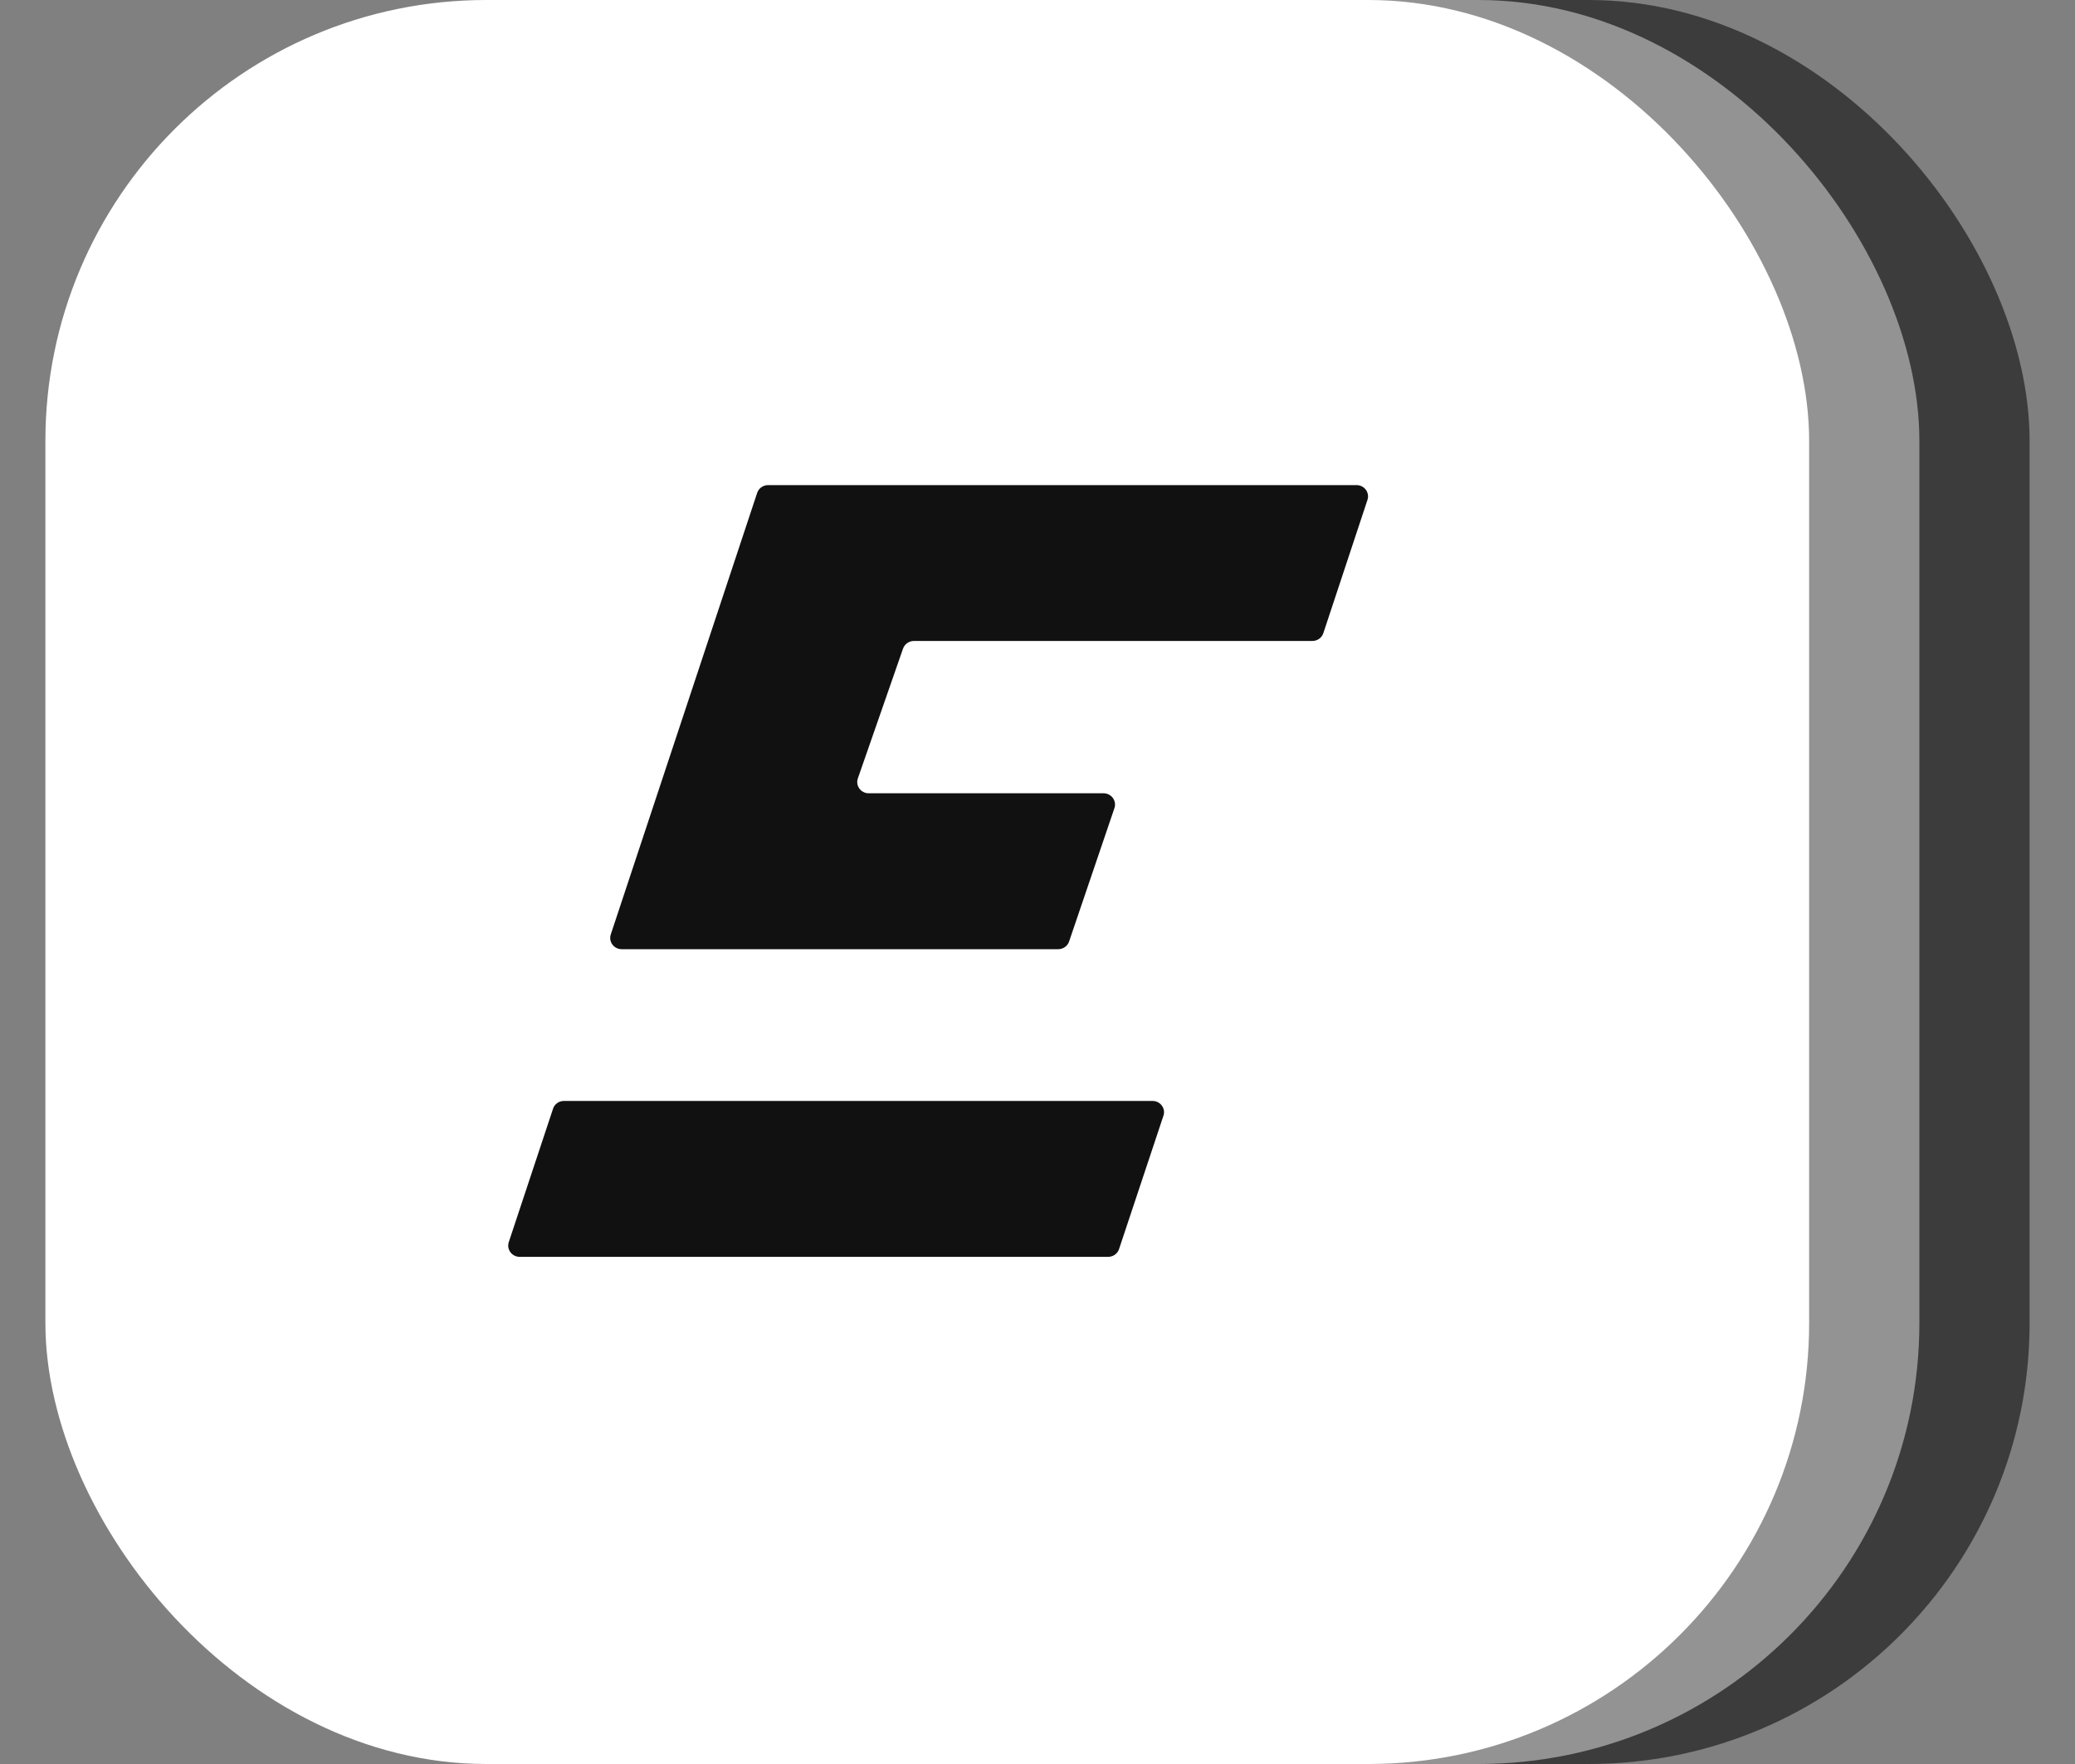
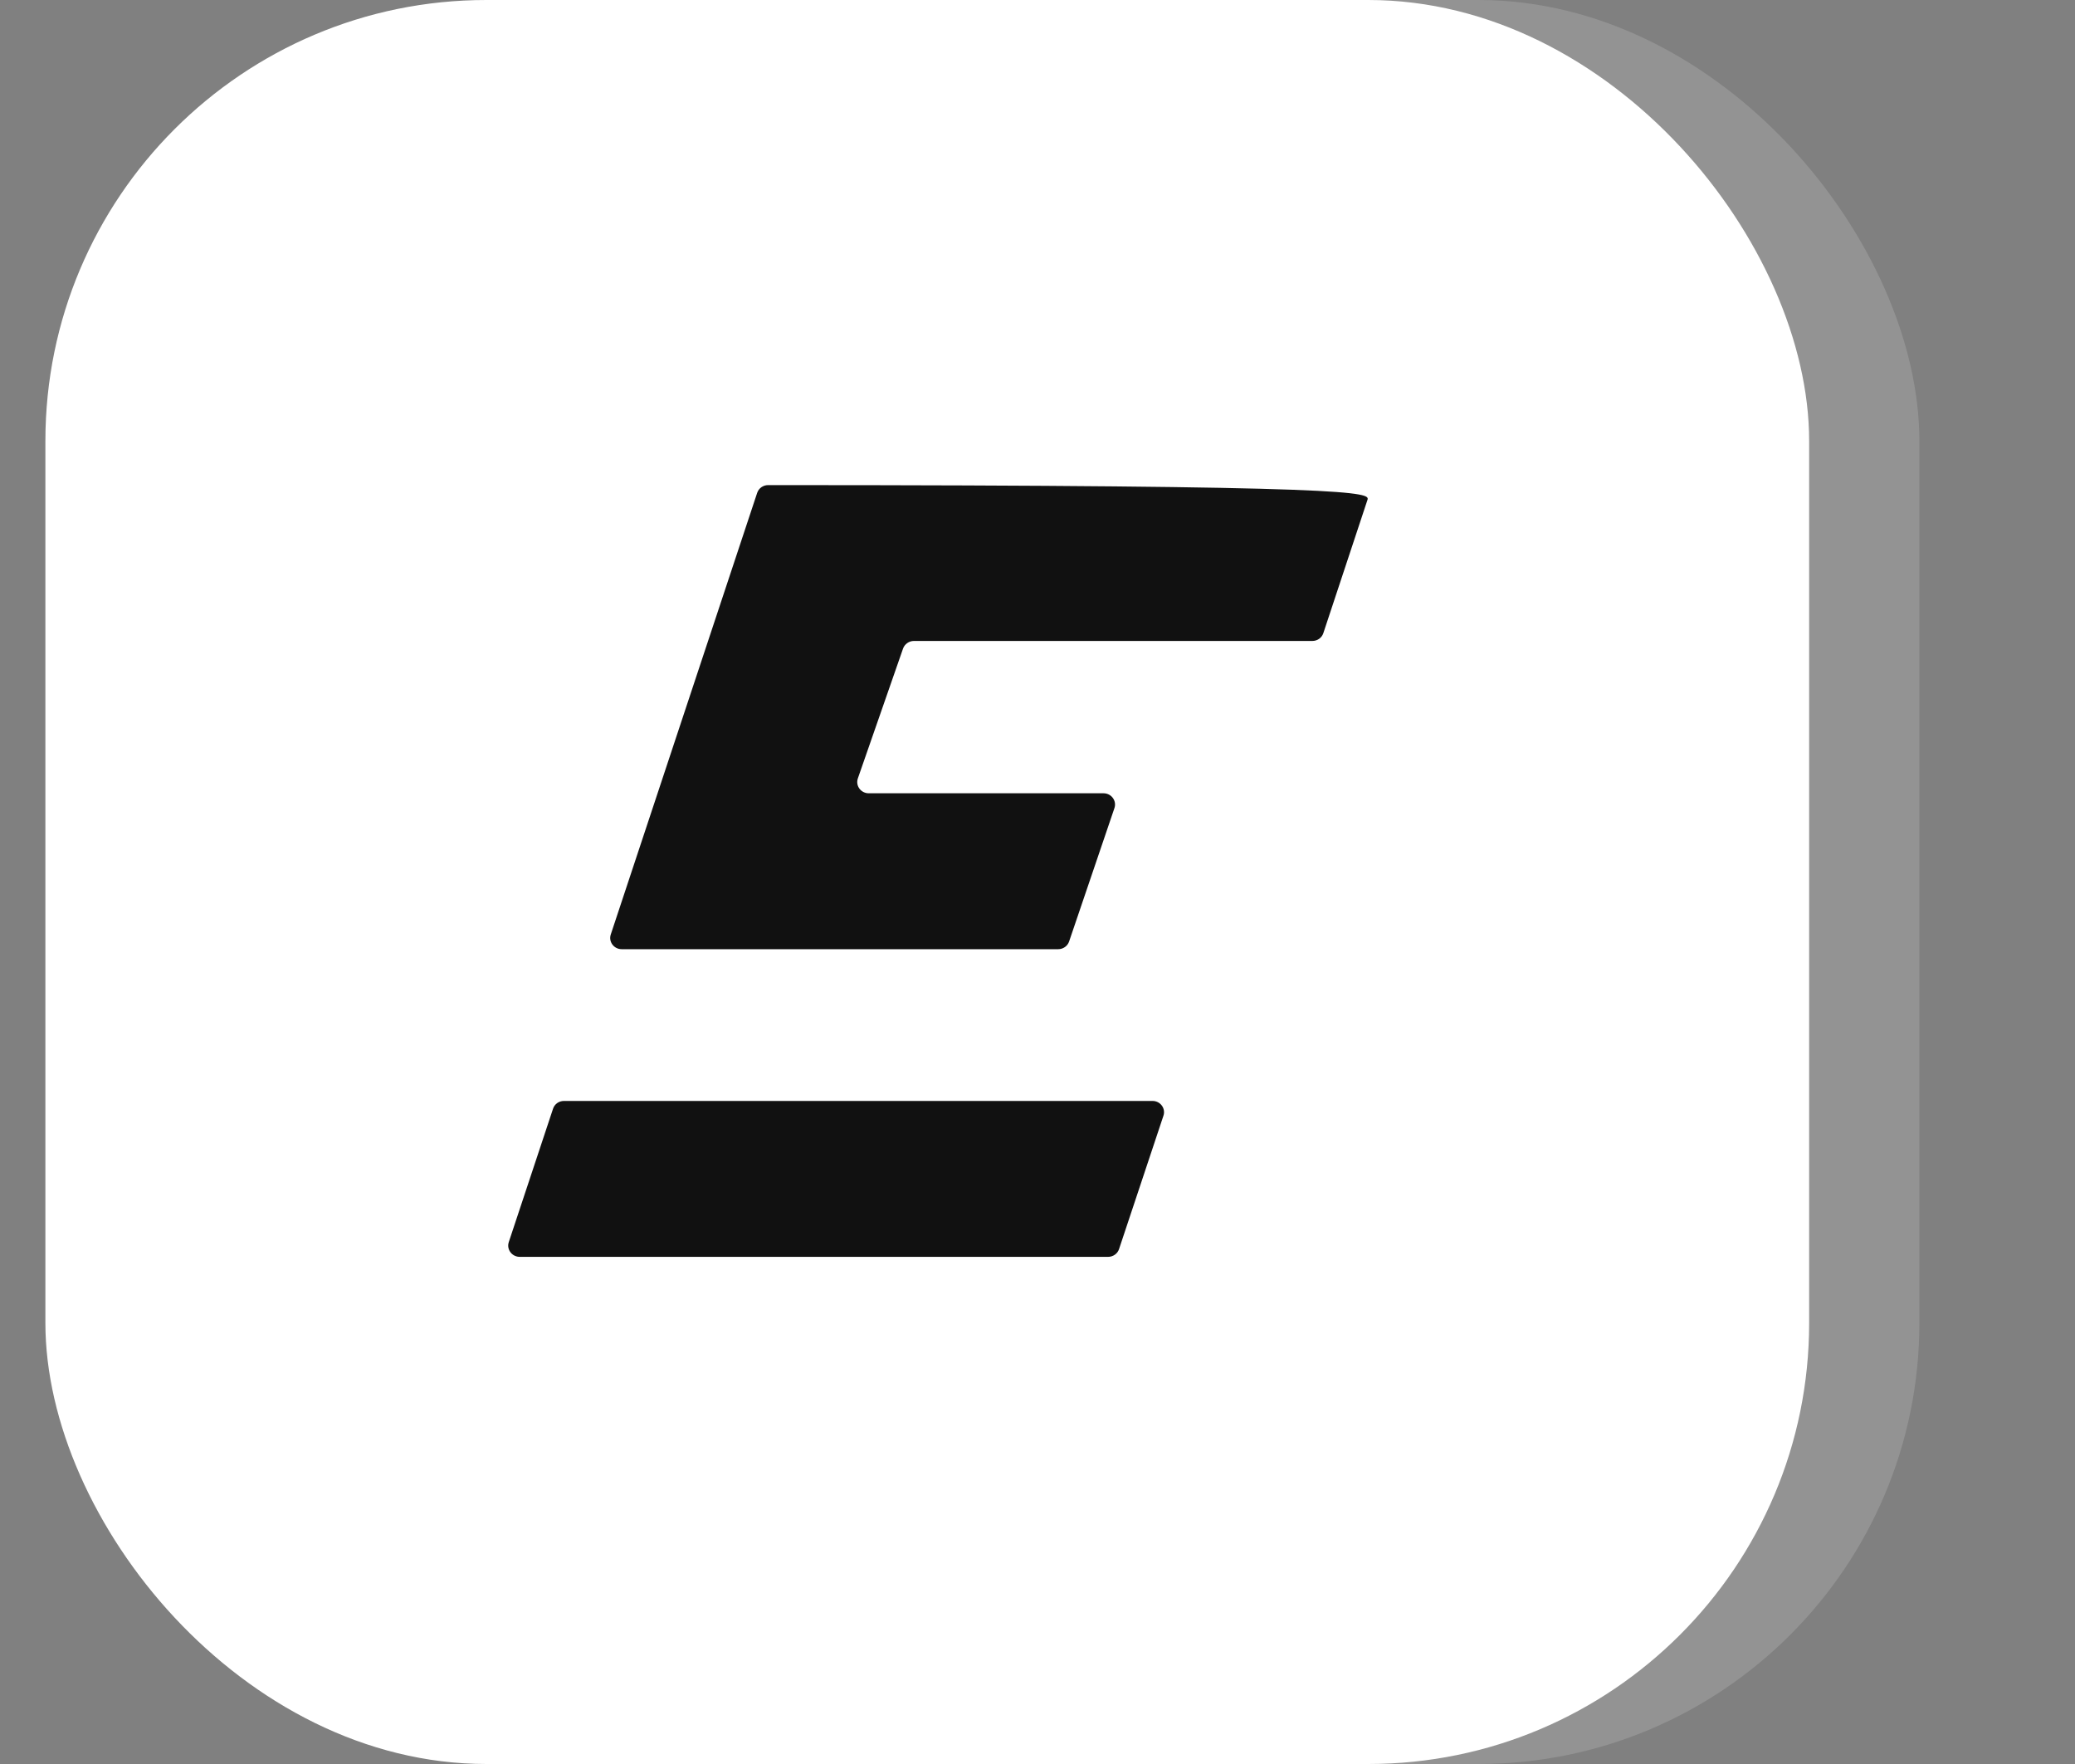
<svg xmlns="http://www.w3.org/2000/svg" width="40" height="34" viewBox="0 0 40 34" fill="none">
  <rect x="0" y="0" width="40" height="34" fill="#808080" stroke="none" />
-   <rect x="5.125" width="34" height="34" rx="8.5" fill="#3C3C3C" />
  <rect x="3" width="34" height="34" rx="8.5" fill="#939393" />
  <rect x="0.875" width="34" height="34" rx="8.5" fill="white" />
-   <path d="M14.596 9.5C14.626 9.41 14.711 9.35 14.807 9.35H26.15C26.301 9.35 26.407 9.494 26.361 9.634L25.51 12.204C25.48 12.294 25.395 12.354 25.299 12.354H17.618C17.523 12.354 17.439 12.414 17.408 12.501L16.537 15.003C16.488 15.144 16.595 15.29 16.747 15.29H21.273C21.424 15.29 21.531 15.435 21.483 15.576L20.609 18.147C20.579 18.235 20.494 18.295 20.399 18.295L11.985 18.295C11.834 18.295 11.727 18.151 11.774 18.011L14.596 9.5Z" fill="#111111" />
+   <path d="M14.596 9.5C14.626 9.41 14.711 9.35 14.807 9.35C26.301 9.35 26.407 9.494 26.361 9.634L25.51 12.204C25.48 12.294 25.395 12.354 25.299 12.354H17.618C17.523 12.354 17.439 12.414 17.408 12.501L16.537 15.003C16.488 15.144 16.595 15.29 16.747 15.29H21.273C21.424 15.29 21.531 15.435 21.483 15.576L20.609 18.147C20.579 18.235 20.494 18.295 20.399 18.295L11.985 18.295C11.834 18.295 11.727 18.151 11.774 18.011L14.596 9.5Z" fill="#111111" />
  <path d="M10.871 21.22C10.775 21.22 10.69 21.28 10.661 21.37L9.808 23.94C9.761 24.081 9.868 24.225 10.019 24.225H21.362C21.457 24.225 21.543 24.164 21.572 24.075L22.428 21.504C22.475 21.364 22.368 21.22 22.218 21.22H10.871Z" fill="#111111" />
</svg>